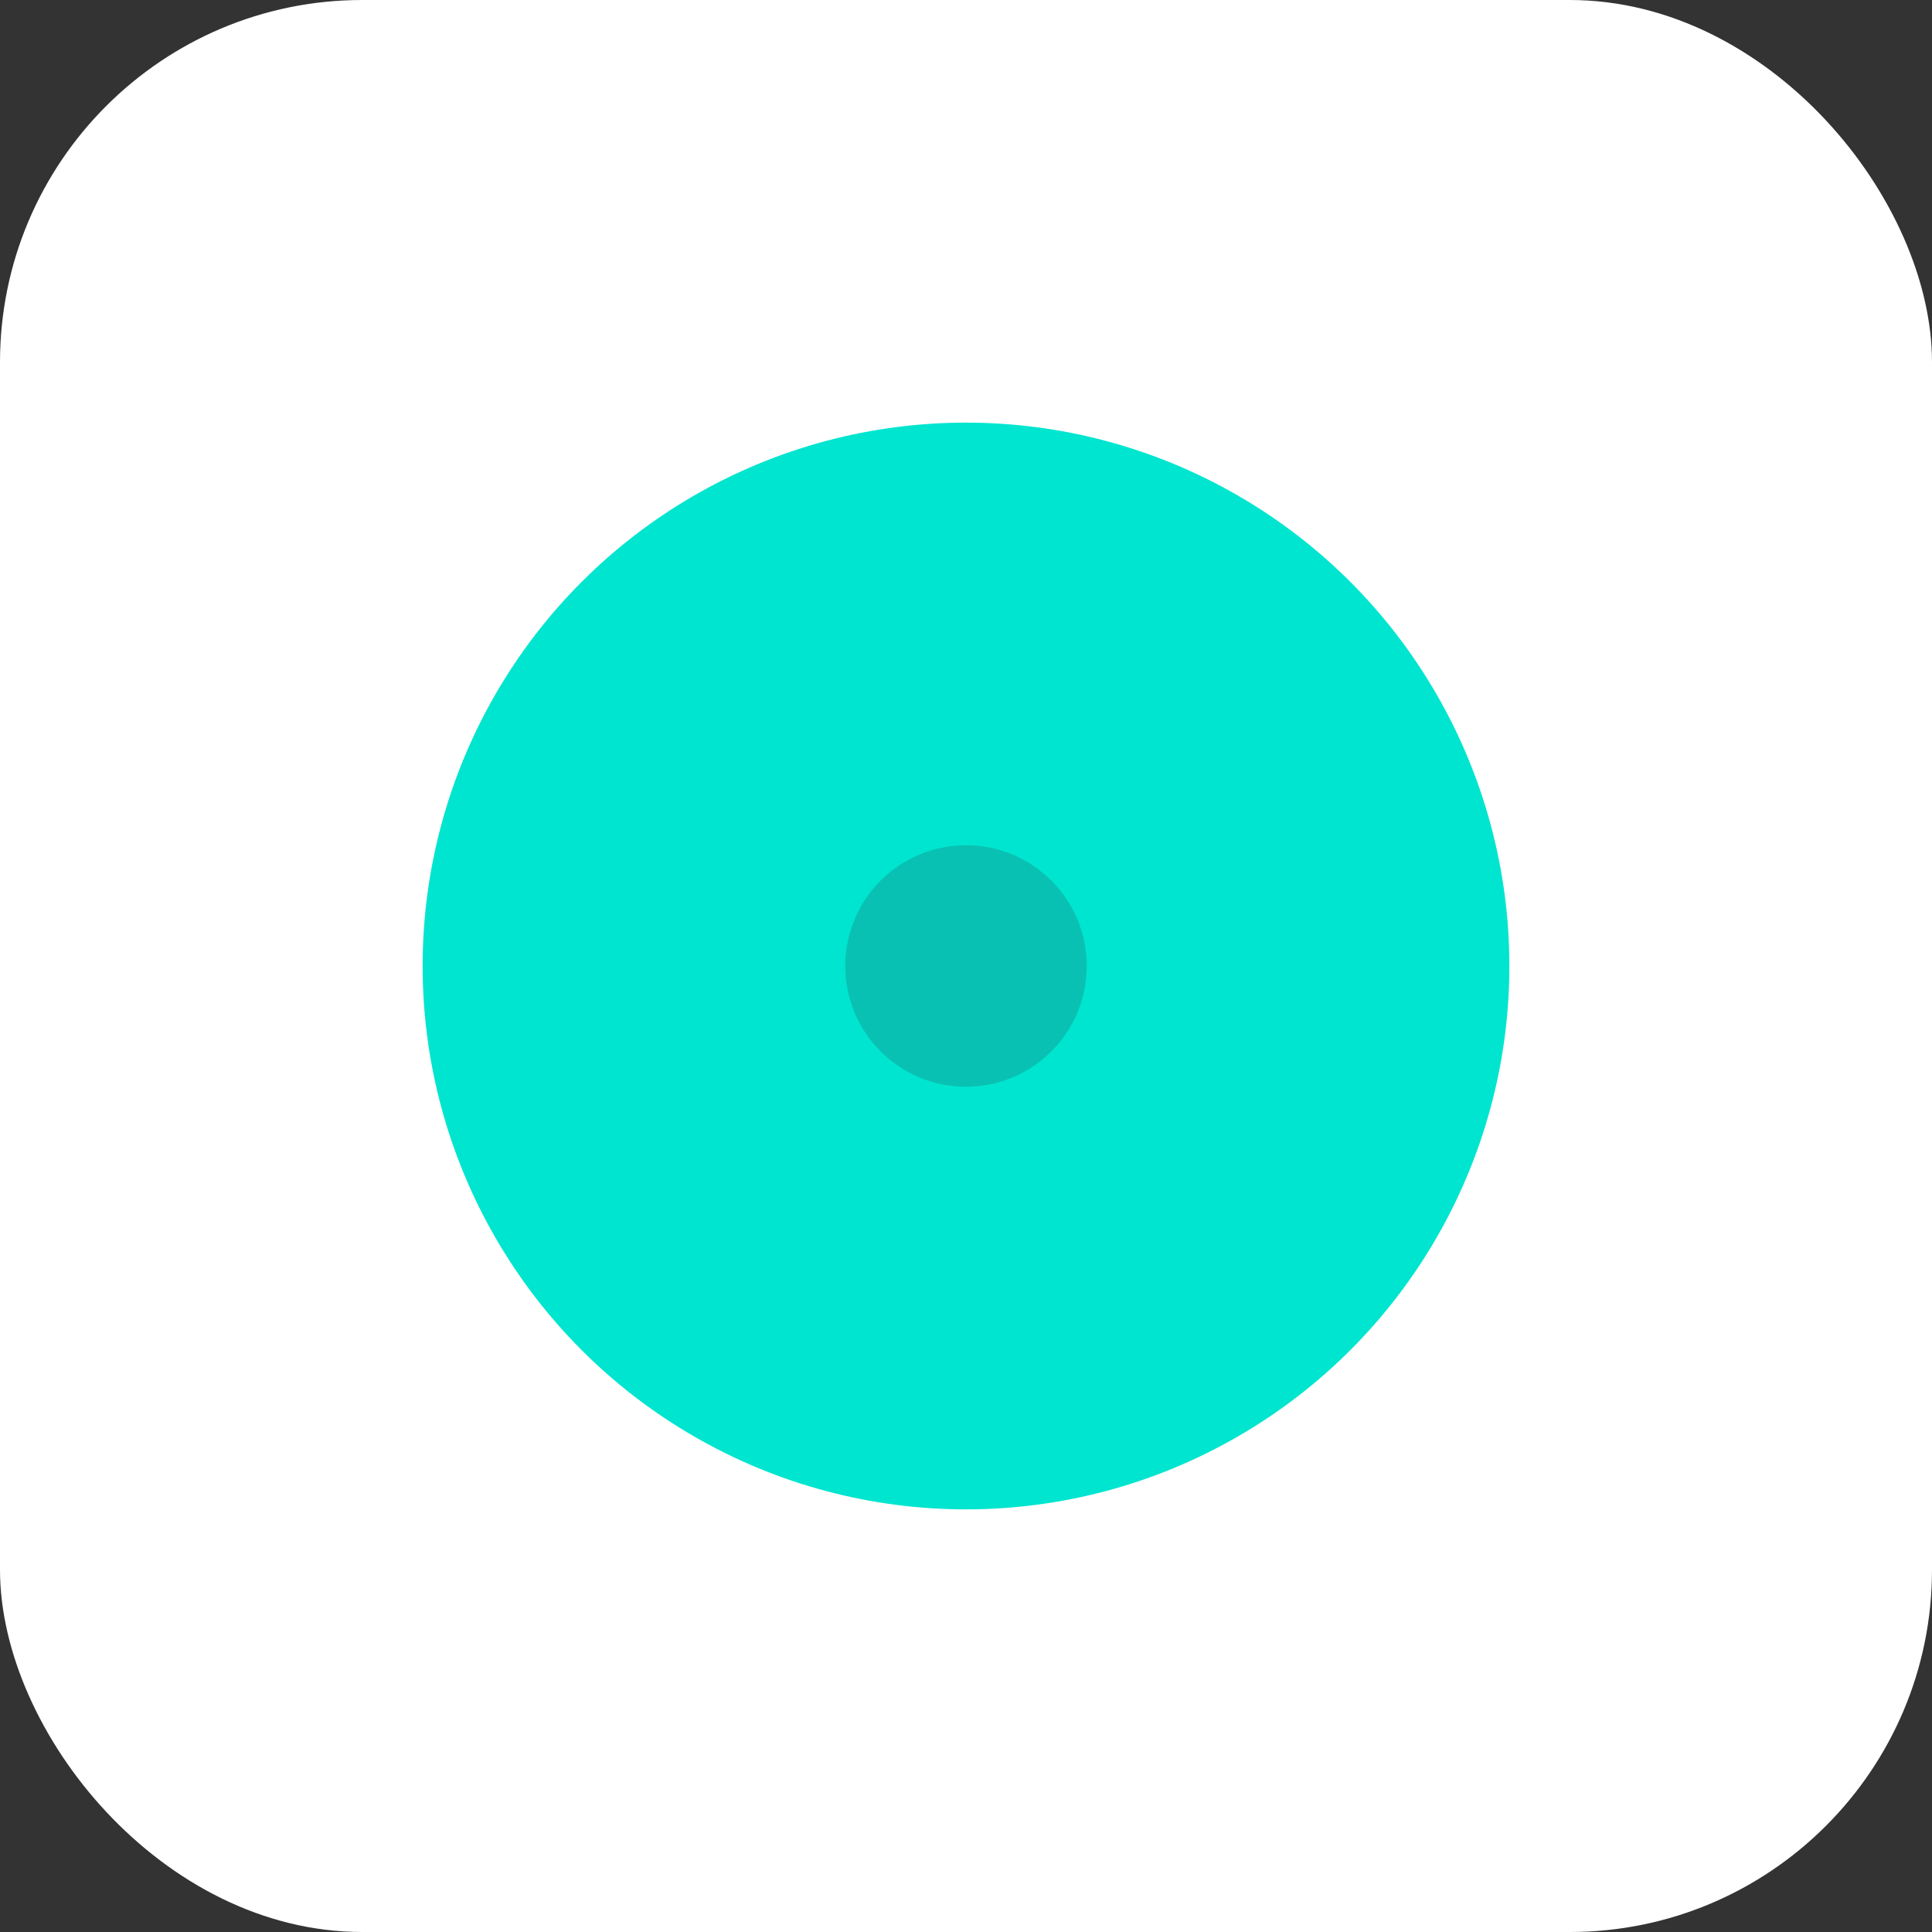
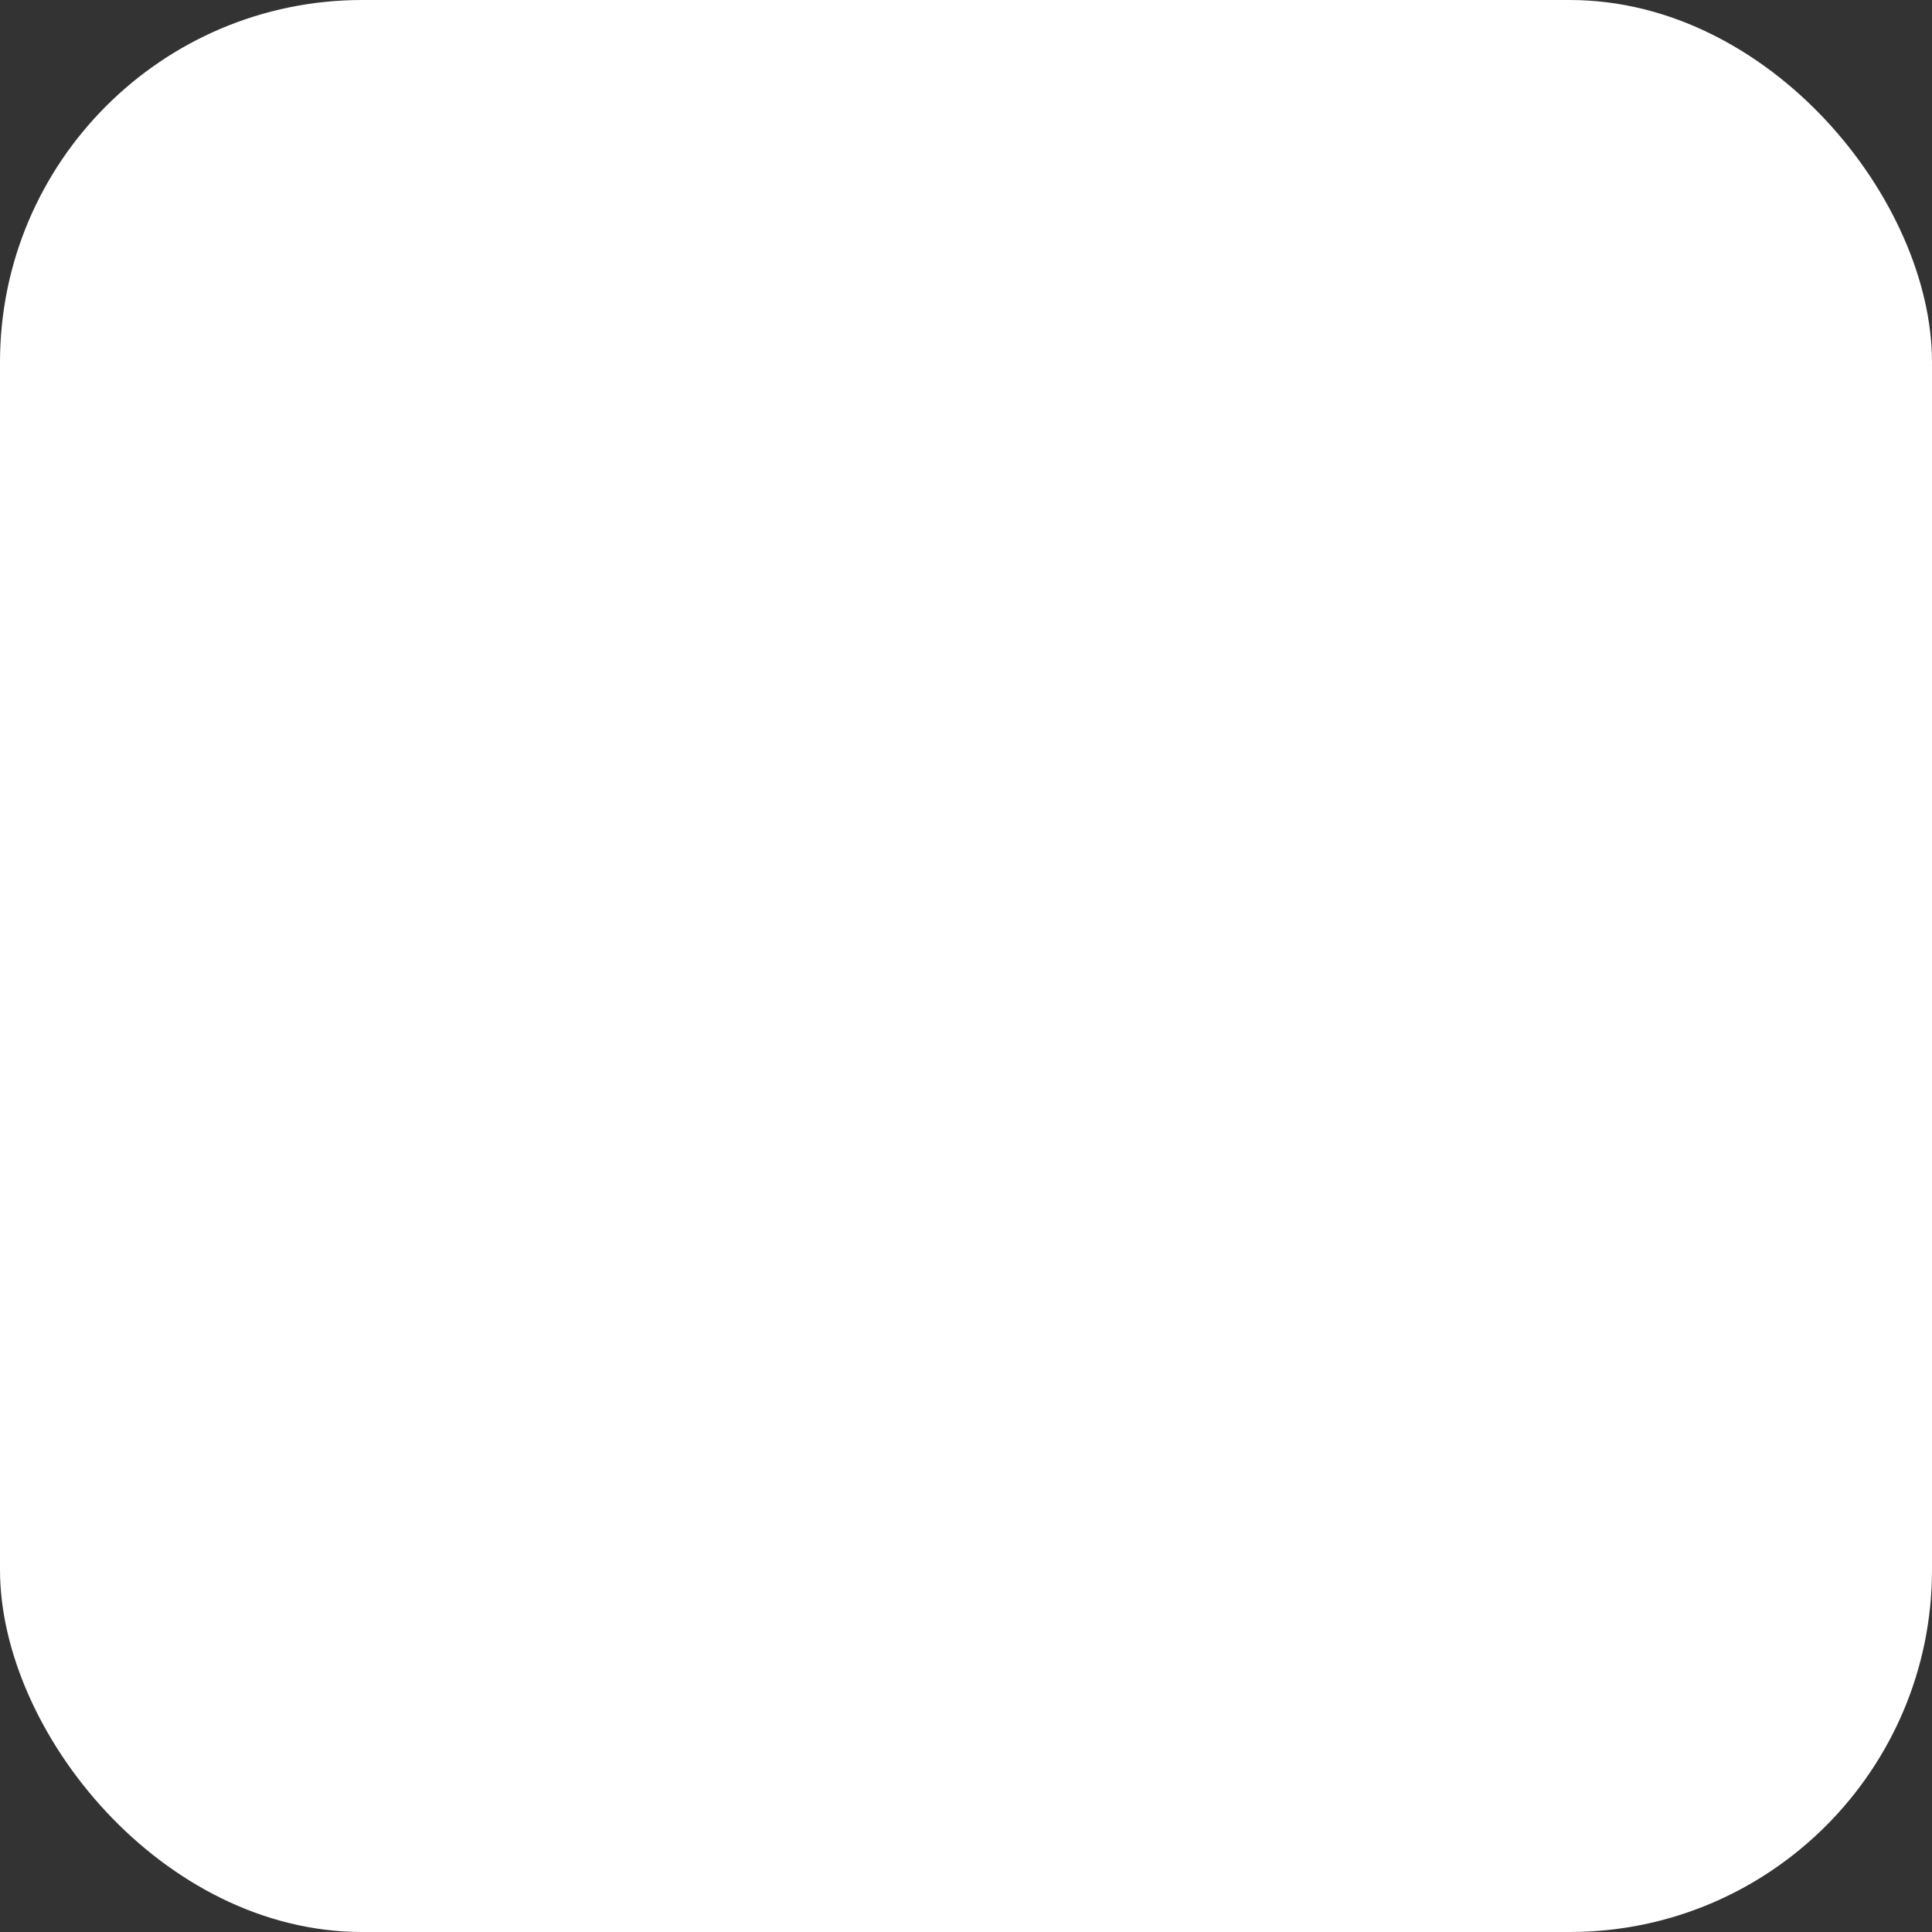
<svg xmlns="http://www.w3.org/2000/svg" viewBox="0 0 64 64">
  <rect x="0" y="0" width="64" height="64" fill="#333333" stroke="none" />
  <rect width="64" height="64" fill="#fff" rx="12" />
-   <circle cx="32" cy="32" r="18" fill="#00e5cf" />
-   <circle cx="32" cy="32" r="4" fill="#09c1b3" />
</svg>